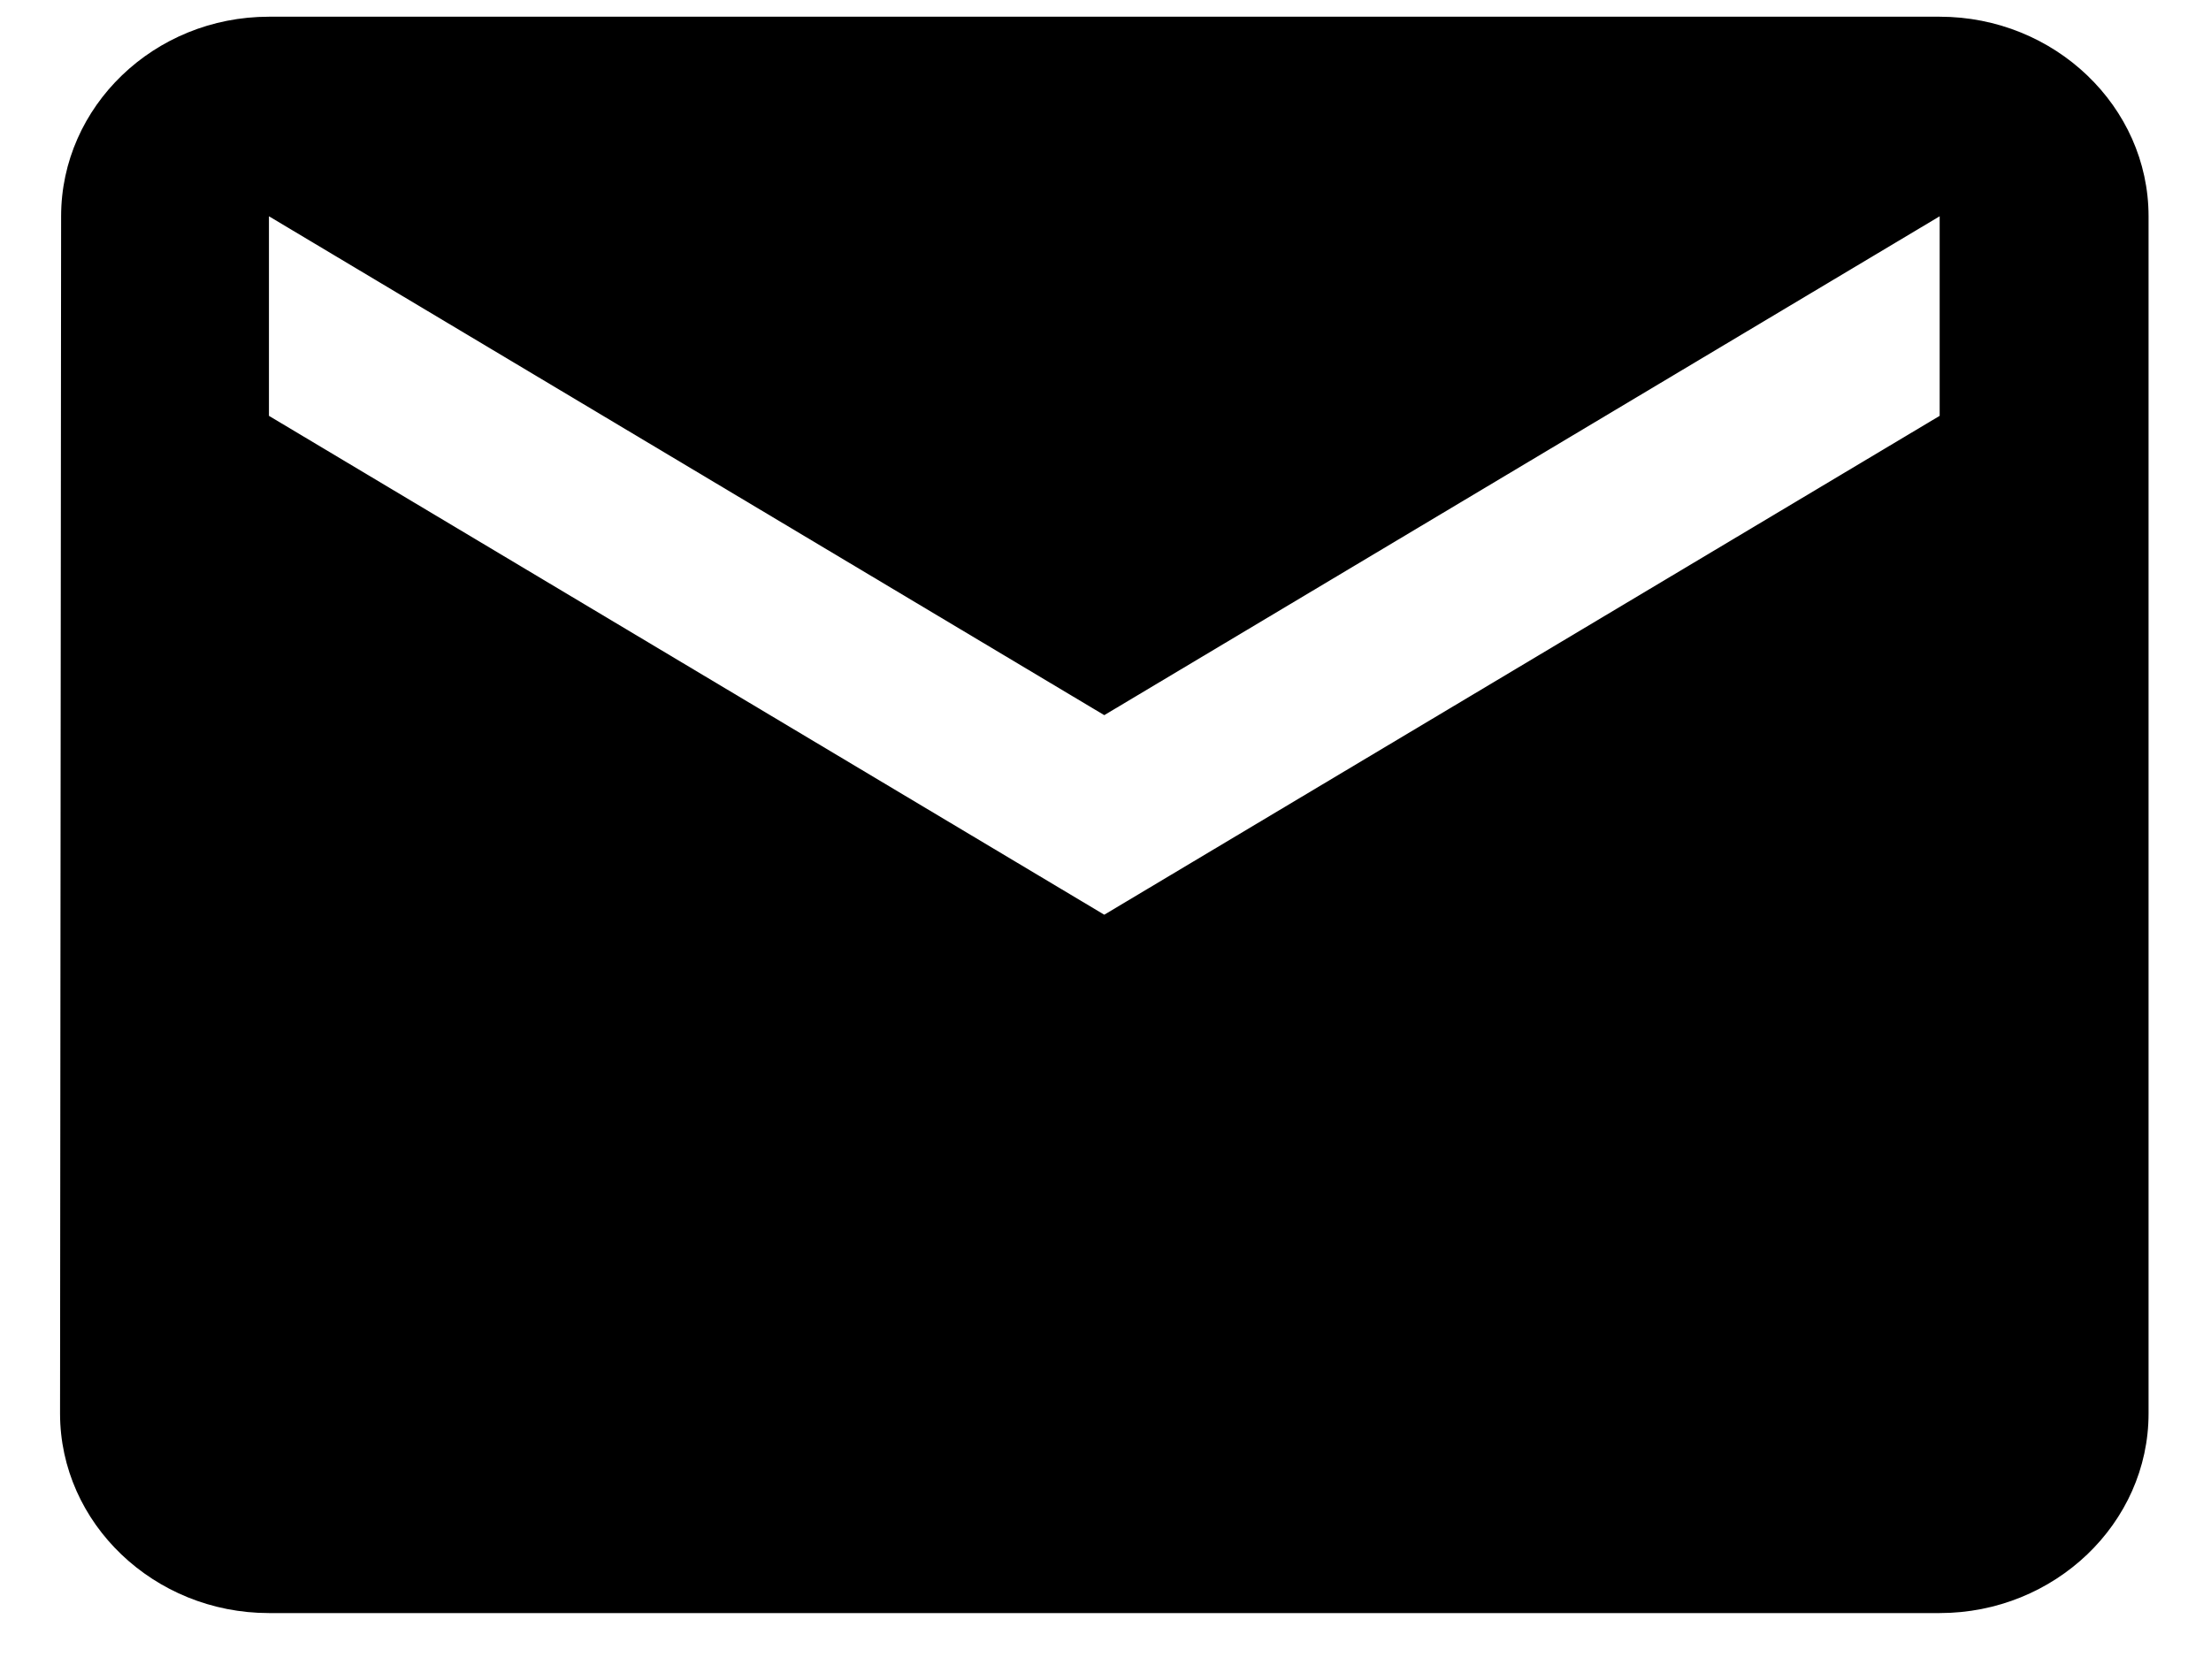
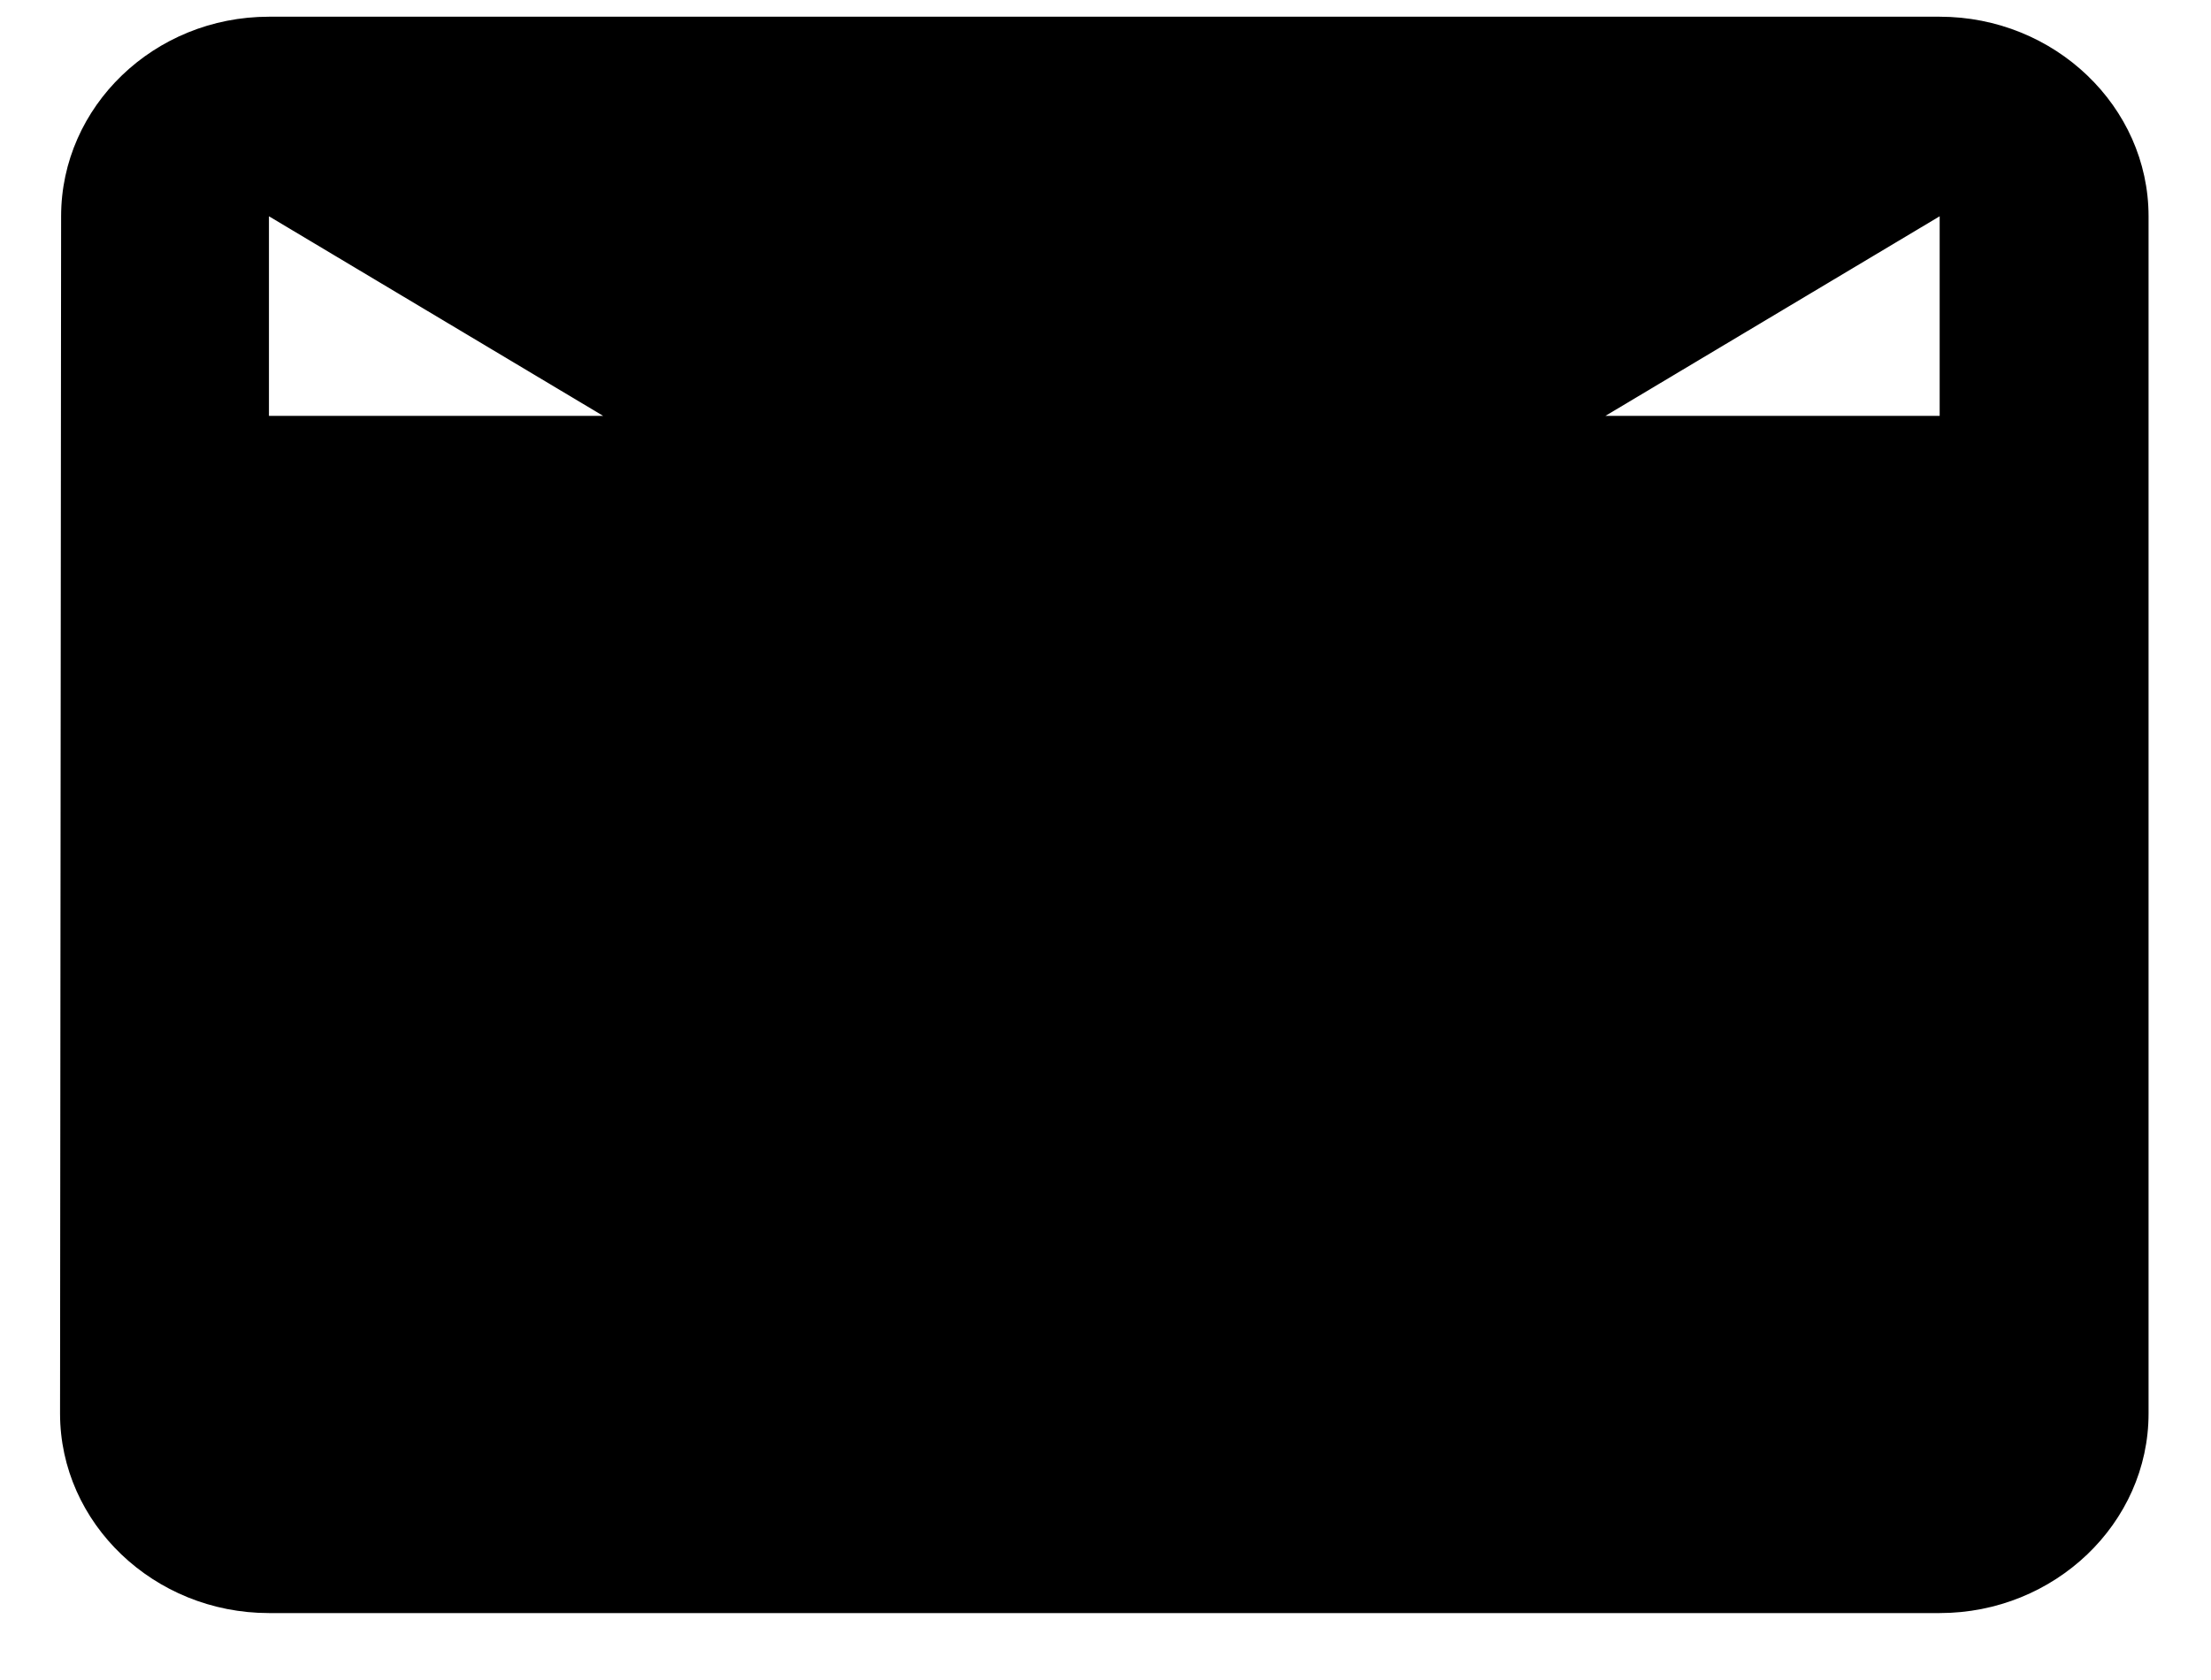
<svg xmlns="http://www.w3.org/2000/svg" width="25" height="19" viewBox="0 0 25 19" fill="none">
-   <path d="M21.932 0.189H3.041C1.742 0.189 0.691 1.205 0.691 2.446L0.679 15.986C0.679 17.228 1.742 18.243 3.041 18.243H21.932C23.231 18.243 24.294 17.228 24.294 15.986V2.446C24.294 1.205 23.231 0.189 21.932 0.189ZM21.932 4.703L12.486 10.345L3.041 4.703V2.446L12.486 8.088L21.932 2.446V4.703Z" fill="black" />
+   <path d="M21.932 0.189H3.041C1.742 0.189 0.691 1.205 0.691 2.446L0.679 15.986C0.679 17.228 1.742 18.243 3.041 18.243H21.932C23.231 18.243 24.294 17.228 24.294 15.986V2.446C24.294 1.205 23.231 0.189 21.932 0.189ZM21.932 4.703L3.041 4.703V2.446L12.486 8.088L21.932 2.446V4.703Z" fill="black" />
</svg>